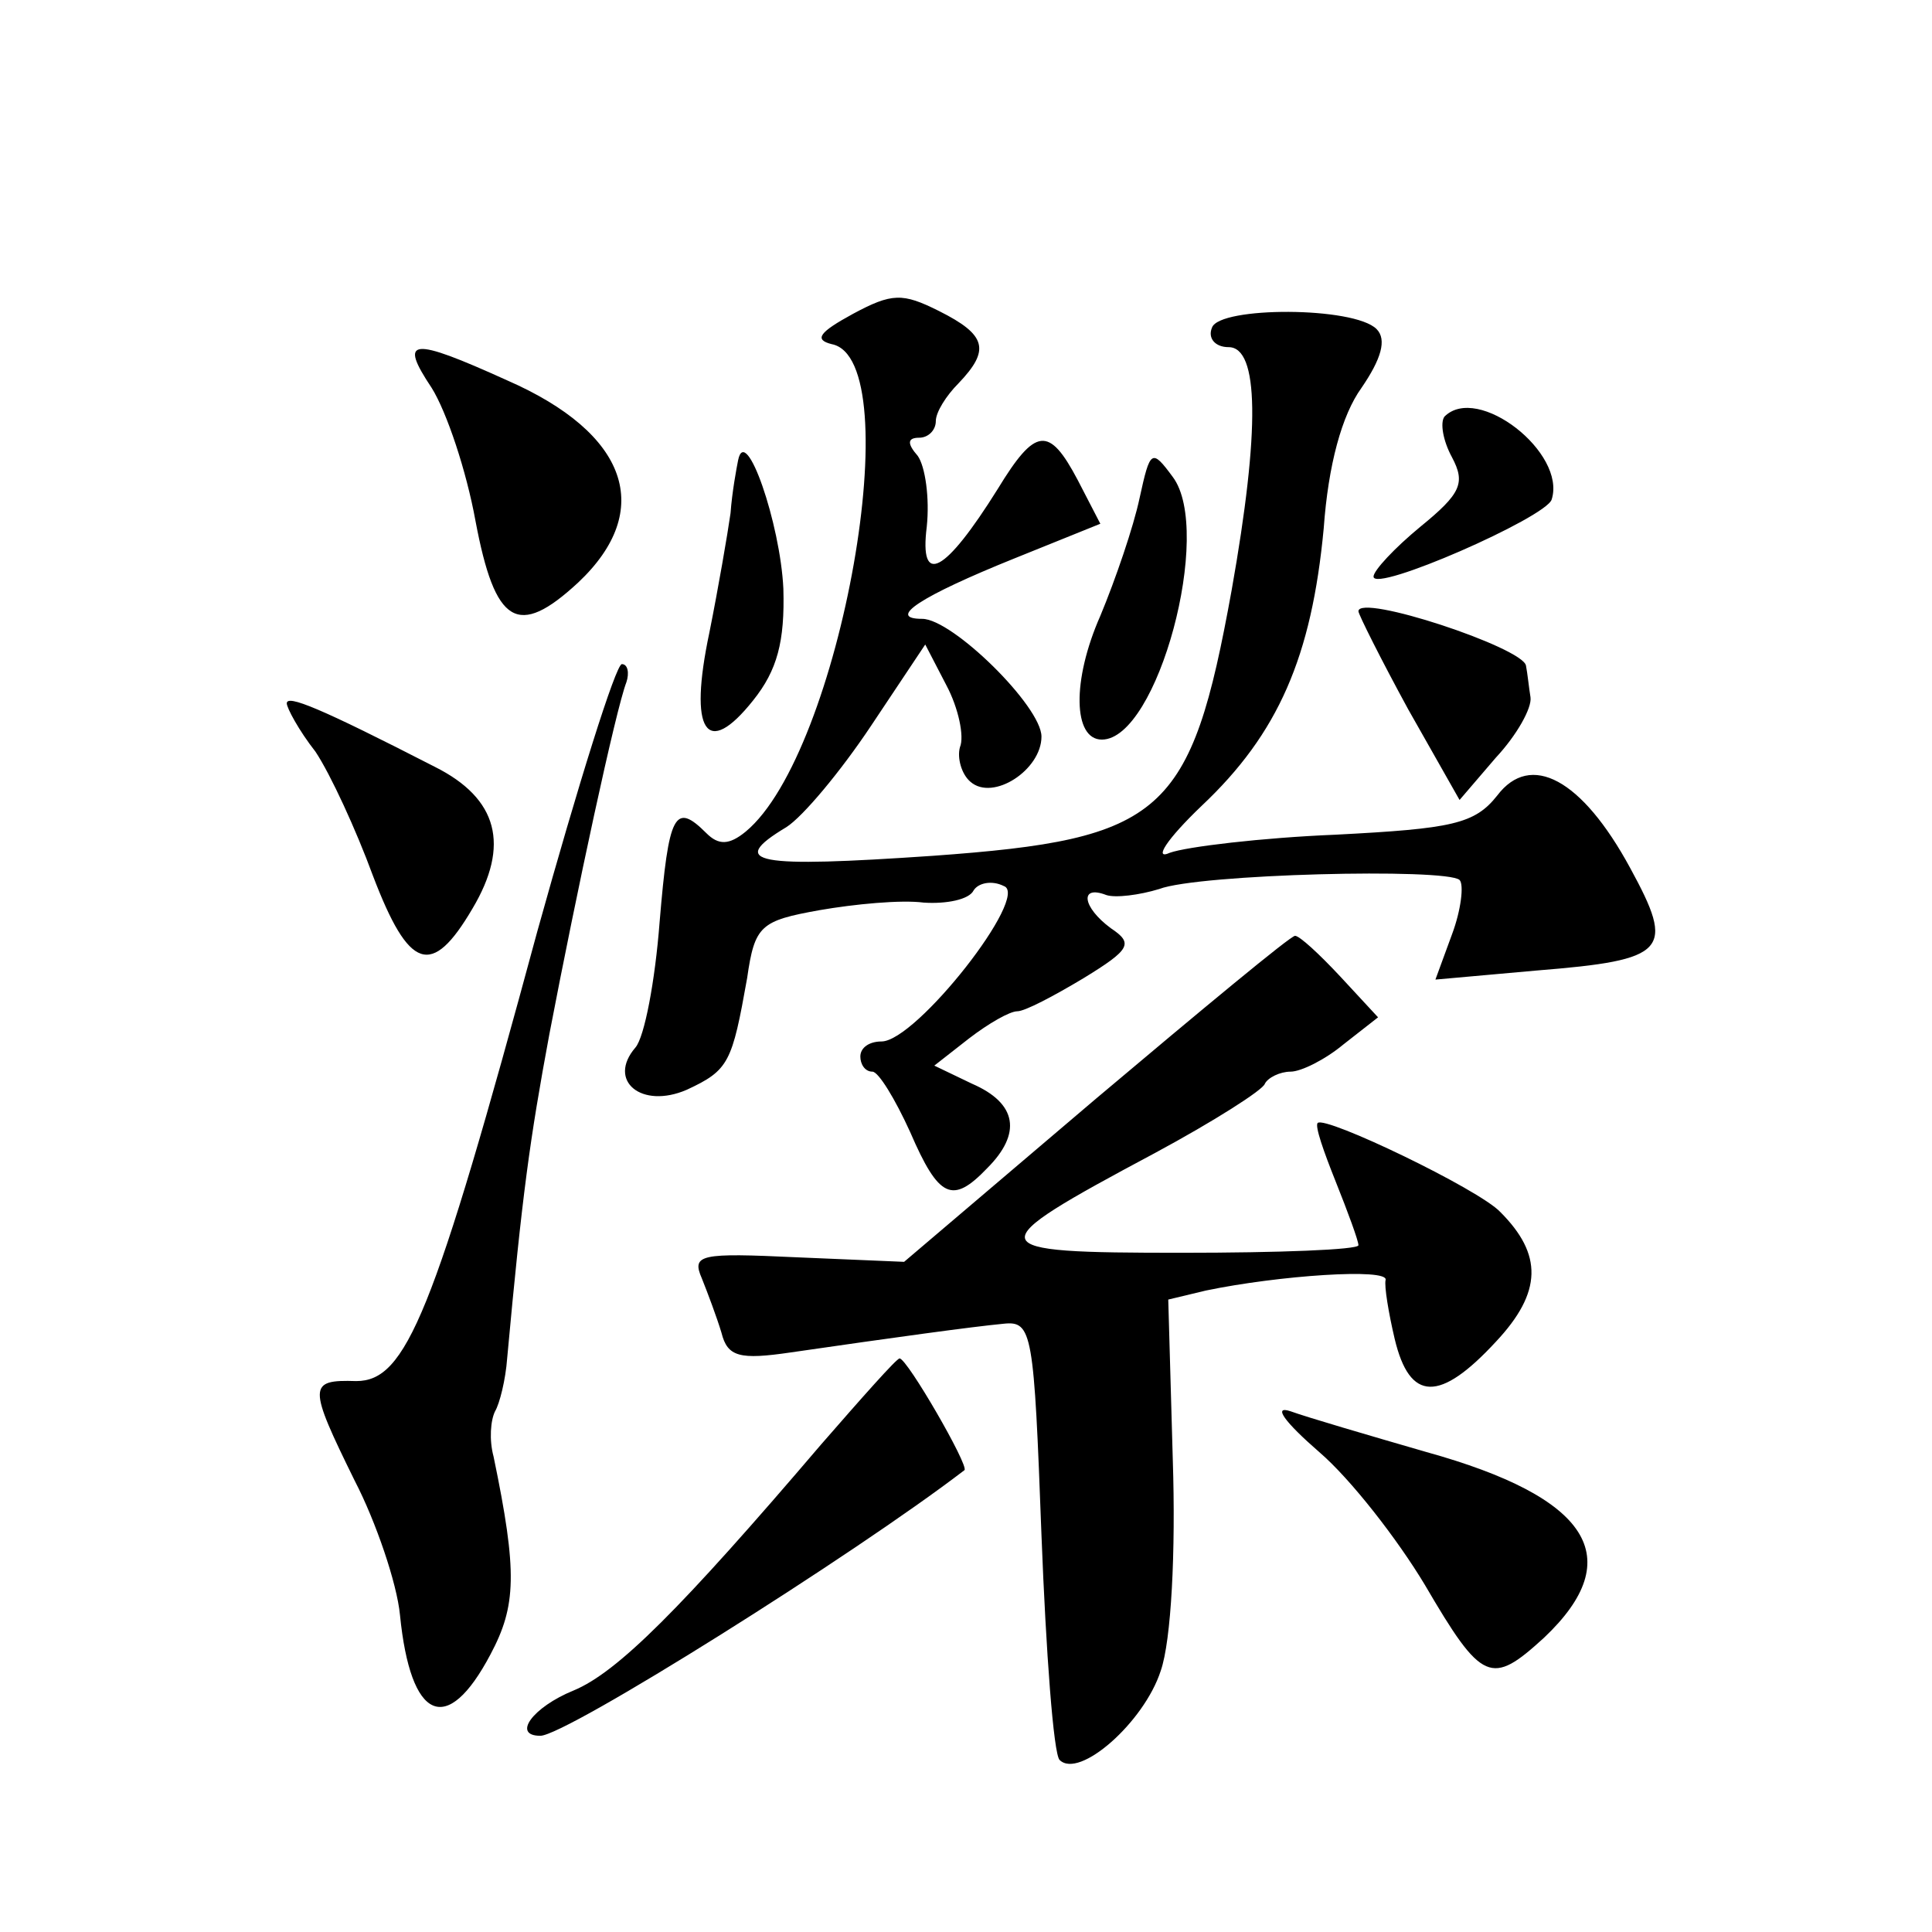
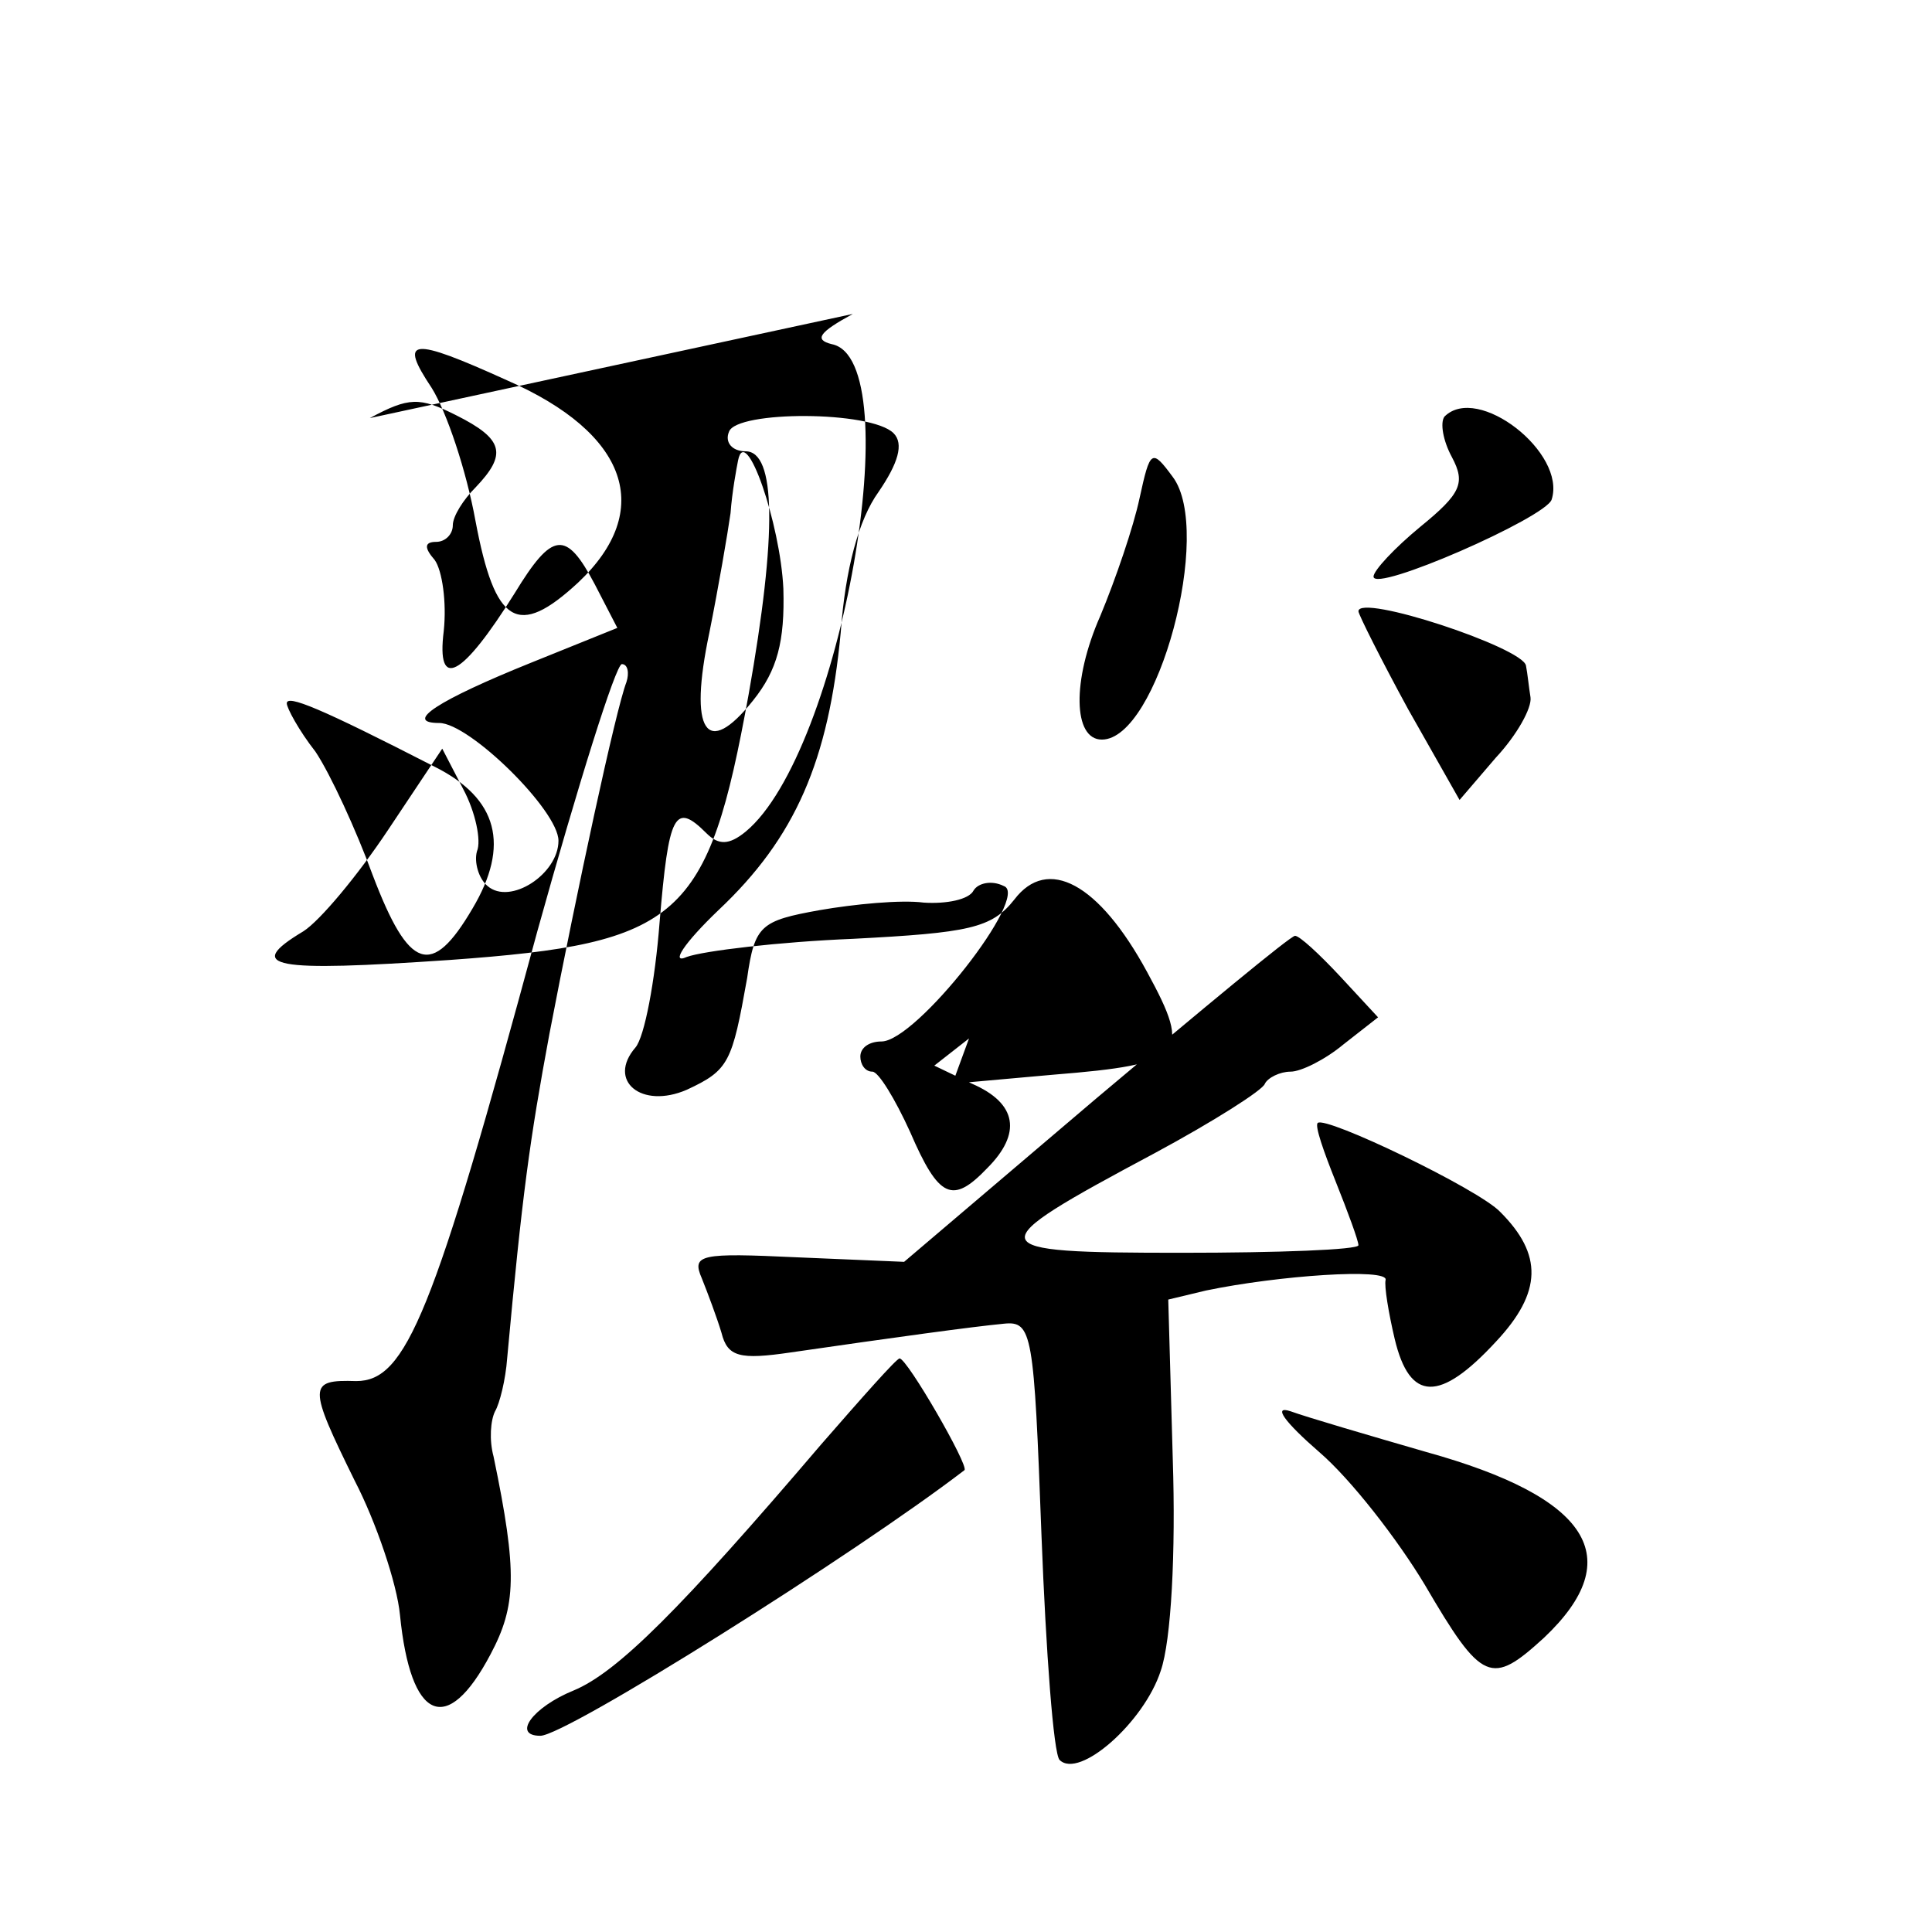
<svg xmlns="http://www.w3.org/2000/svg" version="1.0" width="128pt" height="128pt" viewBox="0 0 128 128" preserveAspectRatio="xMidYMid meet">
  <g transform="translate(0,128) scale(0.1,-0.1)" fill="#0" stroke="none">
-     <path d="M565 1072 c-22 -12 -26 -17 -14 -20 52 -10 6 -271 -57 -323 -11 -9 -18 -9 -26 -1 -21 21 -25 13 -31 -59 -3 -39 -10 -76 -16 -83 -19 -22 4 -41 34 -28 28 13 30 18 40 74 5 35 9 38 48 45 23 4 54 7 69 5 15 -1 30 2 33 8 3 5 12 7 20 3 18 -6 -58 -103 -81 -103 -8 0 -14 -4 -14 -10 0 -5 3 -10 8 -10 4 0 15 -18 25 -40 19 -44 28 -48 51 -24 23 23 20 43 -10 56 l-25 12 23 18 c13 10 27 18 32 18 5 0 24 10 44 22 31 19 33 23 18 33 -19 14 -21 29 -3 22 6 -2 22 0 35 4 26 10 190 14 199 6 3 -3 1 -20 -5 -36 l-11 -30 67 6 c87 7 92 13 62 68 -32 59 -66 77 -88 48 -15 -19 -30 -22 -107 -26 -49 -2 -99 -8 -110 -12 -11 -5 -2 9 21 31 51 48 73 99 81 184 3 42 12 75 25 93 13 19 17 32 10 39 -15 15 -104 15 -109 1 -3 -7 2 -13 11 -13 20 0 21 -54 2 -161 -27 -149 -45 -165 -198 -176 -117 -8 -137 -5 -97 19 11 7 36 37 56 67 l36 54 14 -27 c8 -15 12 -34 9 -41 -2 -7 1 -18 7 -23 15 -13 47 8 47 30 0 20 -59 78 -79 78 -24 0 -1 15 61 40 l57 23 -15 29 c-19 36 -28 35 -53 -6 -35 -56 -52 -65 -47 -25 2 19 -1 40 -6 47 -7 8 -7 12 1 12 6 0 11 5 11 11 0 6 7 17 15 25 21 22 19 32 -13 48 -24 12 -31 12 -57 -2z M286 1023 c10 -16 23 -55 29 -88 13 -69 28 -78 68 -41 51 48 33 99 -47 134 -64 29 -72 28 -50 -5z M957 1004 c-3 -4 -1 -16 5 -27 9 -17 6 -24 -21 -46 -17 -14 -31 -29 -31 -33 0 -11 114 39 118 51 10 31 -49 77 -71 55z M489 975 c-1 -5 -4 -21 -5 -35 -2 -14 -8 -49 -14 -79 -14 -66 -2 -84 29 -45 16 20 21 39 20 74 -2 43 -25 110 -30 85z M755 950 c-4 -19 -16 -54 -26 -78 -19 -43 -18 -82 1 -82 37 0 74 138 47 174 -14 19 -15 18 -22 -14z M900 875 c0 -2 15 -32 33 -65 l34 -60 24 28 c14 15 24 33 23 40 -1 6 -2 16 -3 21 -2 12 -111 48 -111 36z M356 663 c-69 -255 -87 -298 -120 -298 -32 1 -32 -3 -1 -66 14 -27 28 -68 30 -89 7 -70 31 -81 60 -26 17 32 18 54 2 131 -3 11 -2 24 1 30 3 5 7 21 8 35 10 109 15 145 28 215 18 94 44 215 51 233 2 6 1 12 -3 12 -4 0 -29 -80 -56 -177z M190 814 c0 -3 8 -18 19 -32 10 -15 27 -52 38 -82 24 -63 39 -68 66 -22 25 42 17 73 -25 94 -76 39 -98 48 -98 42z M726 552 l-127 -108 -71 3 c-64 3 -70 2 -63 -14 4 -10 10 -26 13 -36 4 -16 12 -18 46 -13 69 10 120 17 141 19 19 2 20 -6 25 -140 3 -78 8 -145 12 -149 13 -13 56 25 67 59 7 20 10 79 8 140 l-3 106 25 6 c48 10 121 15 119 7 -1 -4 2 -22 6 -39 10 -42 30 -42 67 -2 31 33 31 58 3 86 -14 15 -116 64 -121 59 -2 -2 4 -19 12 -39 8 -20 15 -39 15 -42 0 -3 -53 -5 -117 -5 -135 0 -136 3 -18 66 39 21 72 42 73 46 2 4 10 8 17 8 7 0 23 8 35 18 l23 18 -25 27 c-14 15 -27 27 -30 27 -3 0 -62 -49 -132 -108z M544 323 c-93 -109 -135 -151 -164 -163 -27 -11 -41 -30 -22 -30 17 0 208 120 281 176 3 3 -38 74 -43 74 -2 0 -25 -26 -52 -57z M874 318 c21 -18 52 -58 70 -88 38 -65 44 -67 79 -35 56 53 30 93 -78 123 -38 11 -79 23 -90 27 -12 4 -4 -7 19 -27z" />
+     <path d="M565 1072 c-22 -12 -26 -17 -14 -20 52 -10 6 -271 -57 -323 -11 -9 -18 -9 -26 -1 -21 21 -25 13 -31 -59 -3 -39 -10 -76 -16 -83 -19 -22 4 -41 34 -28 28 13 30 18 40 74 5 35 9 38 48 45 23 4 54 7 69 5 15 -1 30 2 33 8 3 5 12 7 20 3 18 -6 -58 -103 -81 -103 -8 0 -14 -4 -14 -10 0 -5 3 -10 8 -10 4 0 15 -18 25 -40 19 -44 28 -48 51 -24 23 23 20 43 -10 56 l-25 12 23 18 l-11 -30 67 6 c87 7 92 13 62 68 -32 59 -66 77 -88 48 -15 -19 -30 -22 -107 -26 -49 -2 -99 -8 -110 -12 -11 -5 -2 9 21 31 51 48 73 99 81 184 3 42 12 75 25 93 13 19 17 32 10 39 -15 15 -104 15 -109 1 -3 -7 2 -13 11 -13 20 0 21 -54 2 -161 -27 -149 -45 -165 -198 -176 -117 -8 -137 -5 -97 19 11 7 36 37 56 67 l36 54 14 -27 c8 -15 12 -34 9 -41 -2 -7 1 -18 7 -23 15 -13 47 8 47 30 0 20 -59 78 -79 78 -24 0 -1 15 61 40 l57 23 -15 29 c-19 36 -28 35 -53 -6 -35 -56 -52 -65 -47 -25 2 19 -1 40 -6 47 -7 8 -7 12 1 12 6 0 11 5 11 11 0 6 7 17 15 25 21 22 19 32 -13 48 -24 12 -31 12 -57 -2z M286 1023 c10 -16 23 -55 29 -88 13 -69 28 -78 68 -41 51 48 33 99 -47 134 -64 29 -72 28 -50 -5z M957 1004 c-3 -4 -1 -16 5 -27 9 -17 6 -24 -21 -46 -17 -14 -31 -29 -31 -33 0 -11 114 39 118 51 10 31 -49 77 -71 55z M489 975 c-1 -5 -4 -21 -5 -35 -2 -14 -8 -49 -14 -79 -14 -66 -2 -84 29 -45 16 20 21 39 20 74 -2 43 -25 110 -30 85z M755 950 c-4 -19 -16 -54 -26 -78 -19 -43 -18 -82 1 -82 37 0 74 138 47 174 -14 19 -15 18 -22 -14z M900 875 c0 -2 15 -32 33 -65 l34 -60 24 28 c14 15 24 33 23 40 -1 6 -2 16 -3 21 -2 12 -111 48 -111 36z M356 663 c-69 -255 -87 -298 -120 -298 -32 1 -32 -3 -1 -66 14 -27 28 -68 30 -89 7 -70 31 -81 60 -26 17 32 18 54 2 131 -3 11 -2 24 1 30 3 5 7 21 8 35 10 109 15 145 28 215 18 94 44 215 51 233 2 6 1 12 -3 12 -4 0 -29 -80 -56 -177z M190 814 c0 -3 8 -18 19 -32 10 -15 27 -52 38 -82 24 -63 39 -68 66 -22 25 42 17 73 -25 94 -76 39 -98 48 -98 42z M726 552 l-127 -108 -71 3 c-64 3 -70 2 -63 -14 4 -10 10 -26 13 -36 4 -16 12 -18 46 -13 69 10 120 17 141 19 19 2 20 -6 25 -140 3 -78 8 -145 12 -149 13 -13 56 25 67 59 7 20 10 79 8 140 l-3 106 25 6 c48 10 121 15 119 7 -1 -4 2 -22 6 -39 10 -42 30 -42 67 -2 31 33 31 58 3 86 -14 15 -116 64 -121 59 -2 -2 4 -19 12 -39 8 -20 15 -39 15 -42 0 -3 -53 -5 -117 -5 -135 0 -136 3 -18 66 39 21 72 42 73 46 2 4 10 8 17 8 7 0 23 8 35 18 l23 18 -25 27 c-14 15 -27 27 -30 27 -3 0 -62 -49 -132 -108z M544 323 c-93 -109 -135 -151 -164 -163 -27 -11 -41 -30 -22 -30 17 0 208 120 281 176 3 3 -38 74 -43 74 -2 0 -25 -26 -52 -57z M874 318 c21 -18 52 -58 70 -88 38 -65 44 -67 79 -35 56 53 30 93 -78 123 -38 11 -79 23 -90 27 -12 4 -4 -7 19 -27z" />
  </g>
</svg>